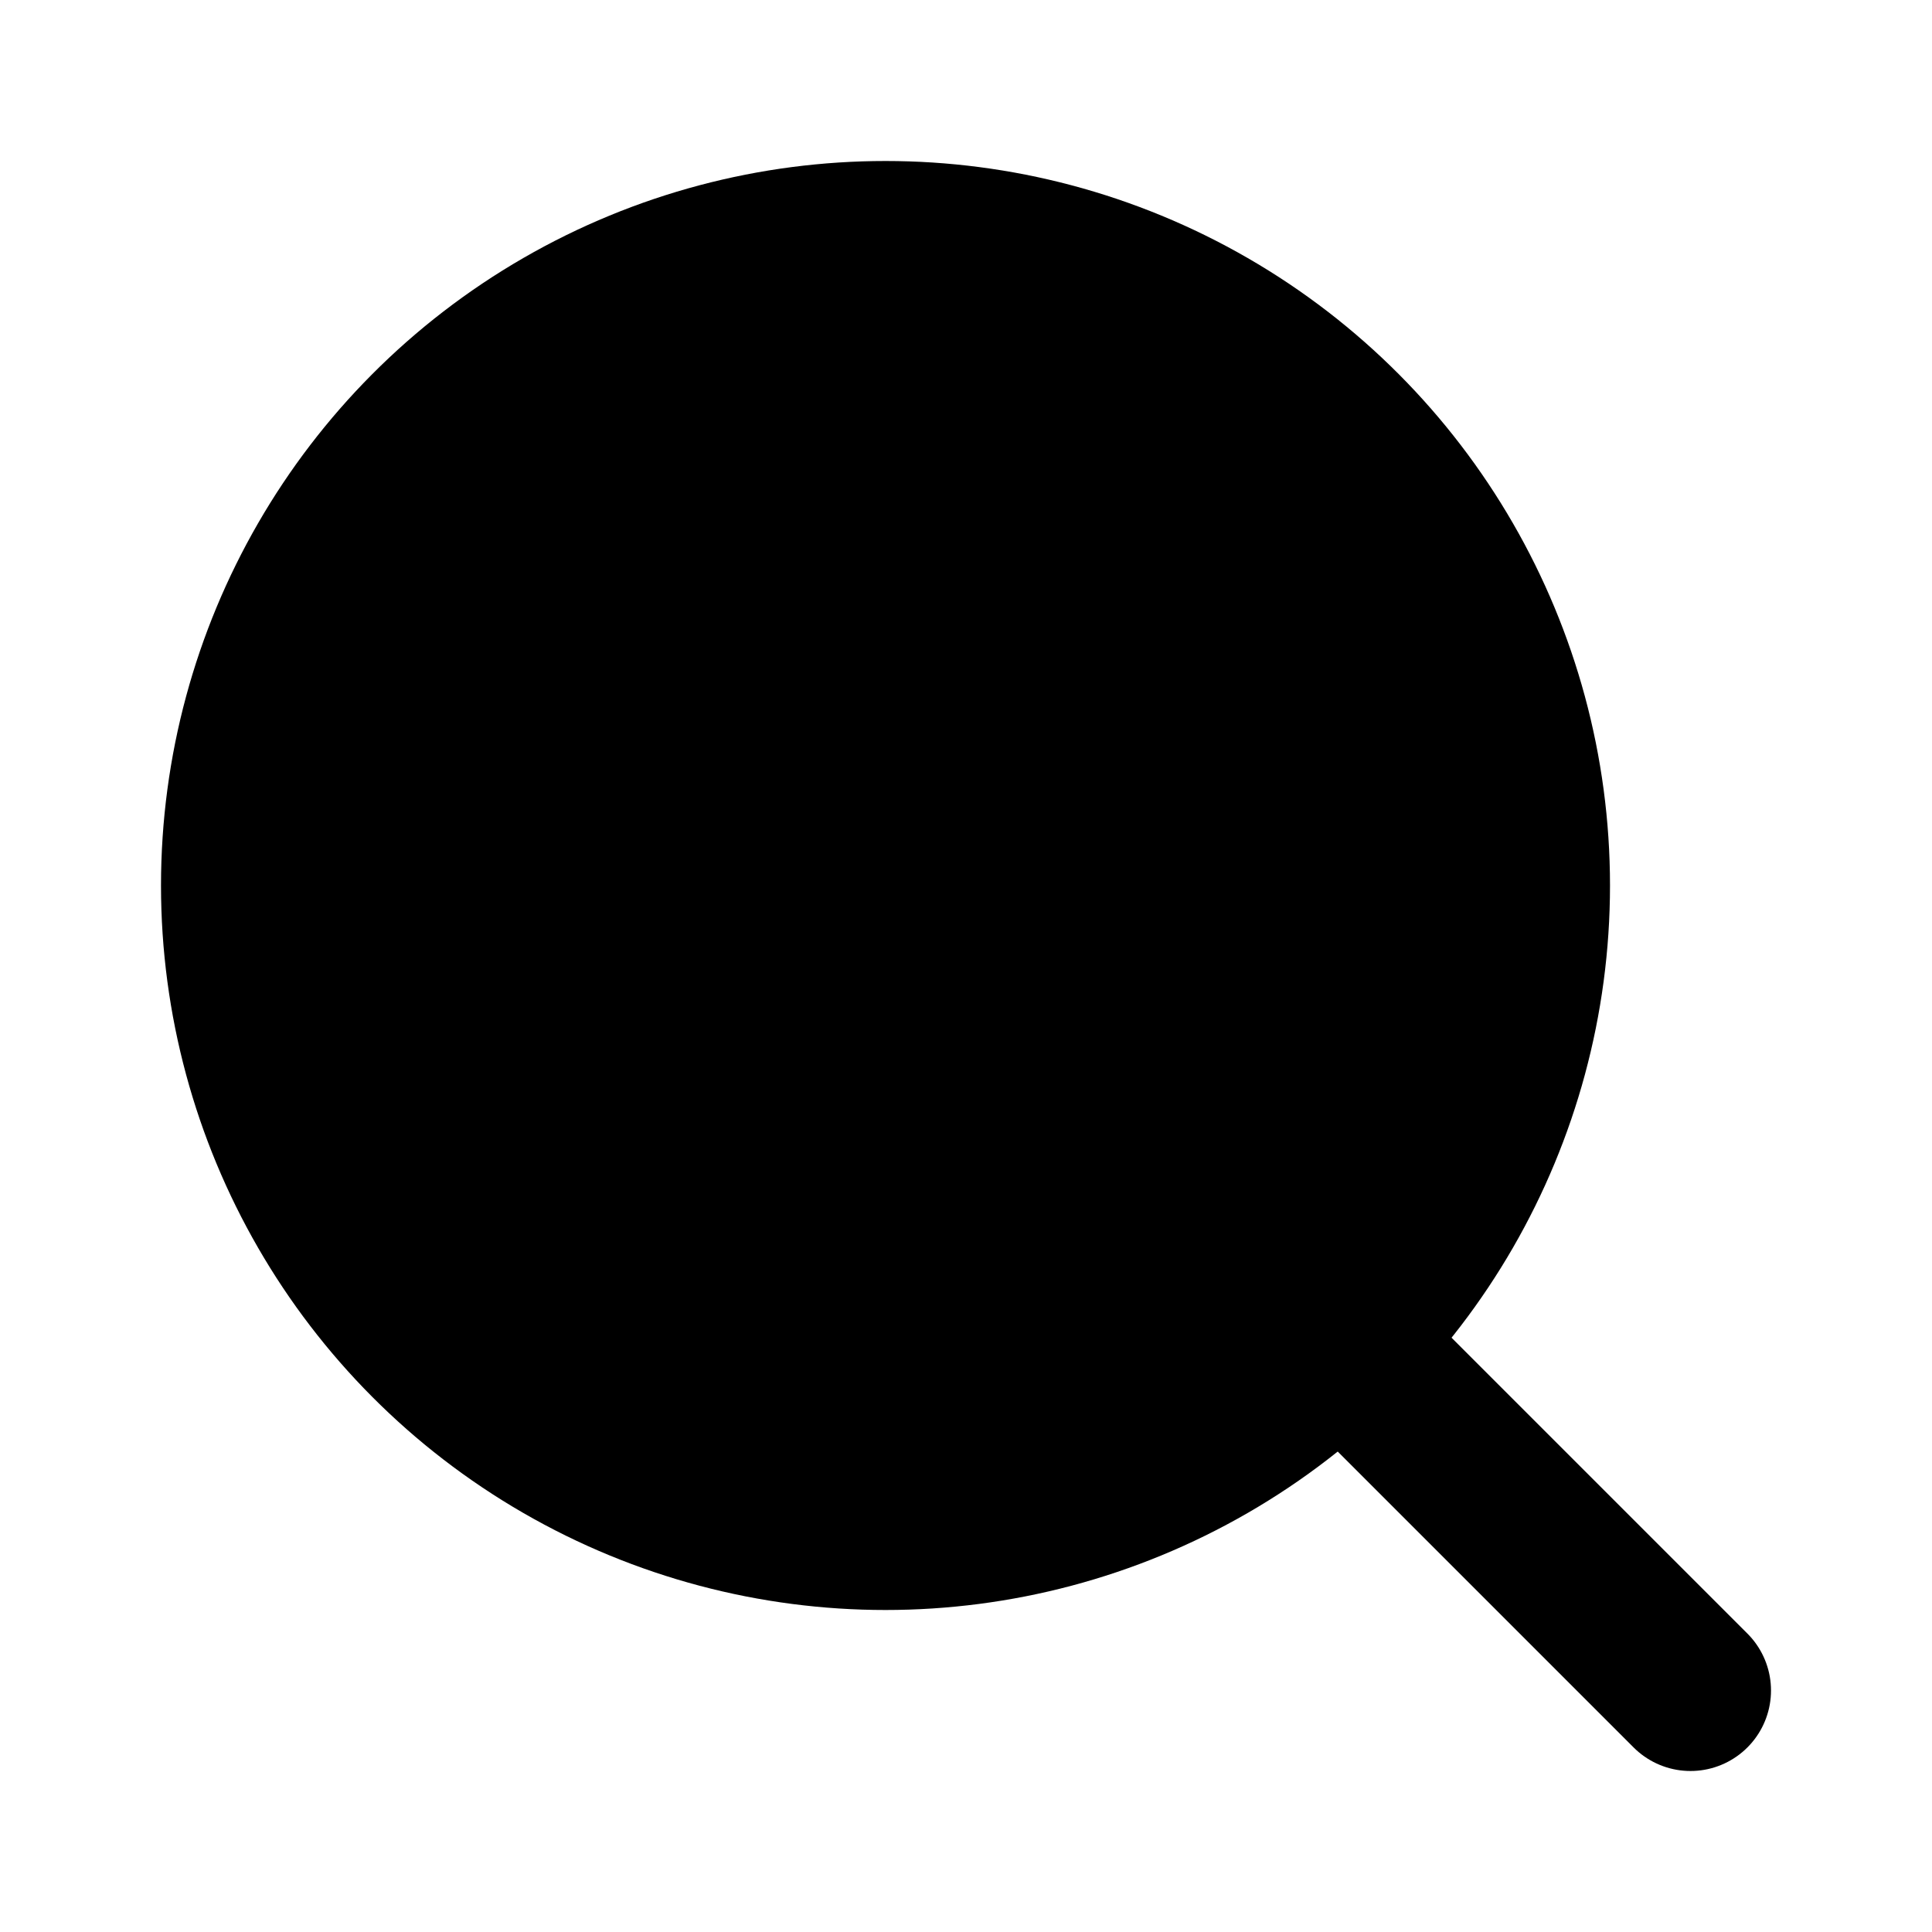
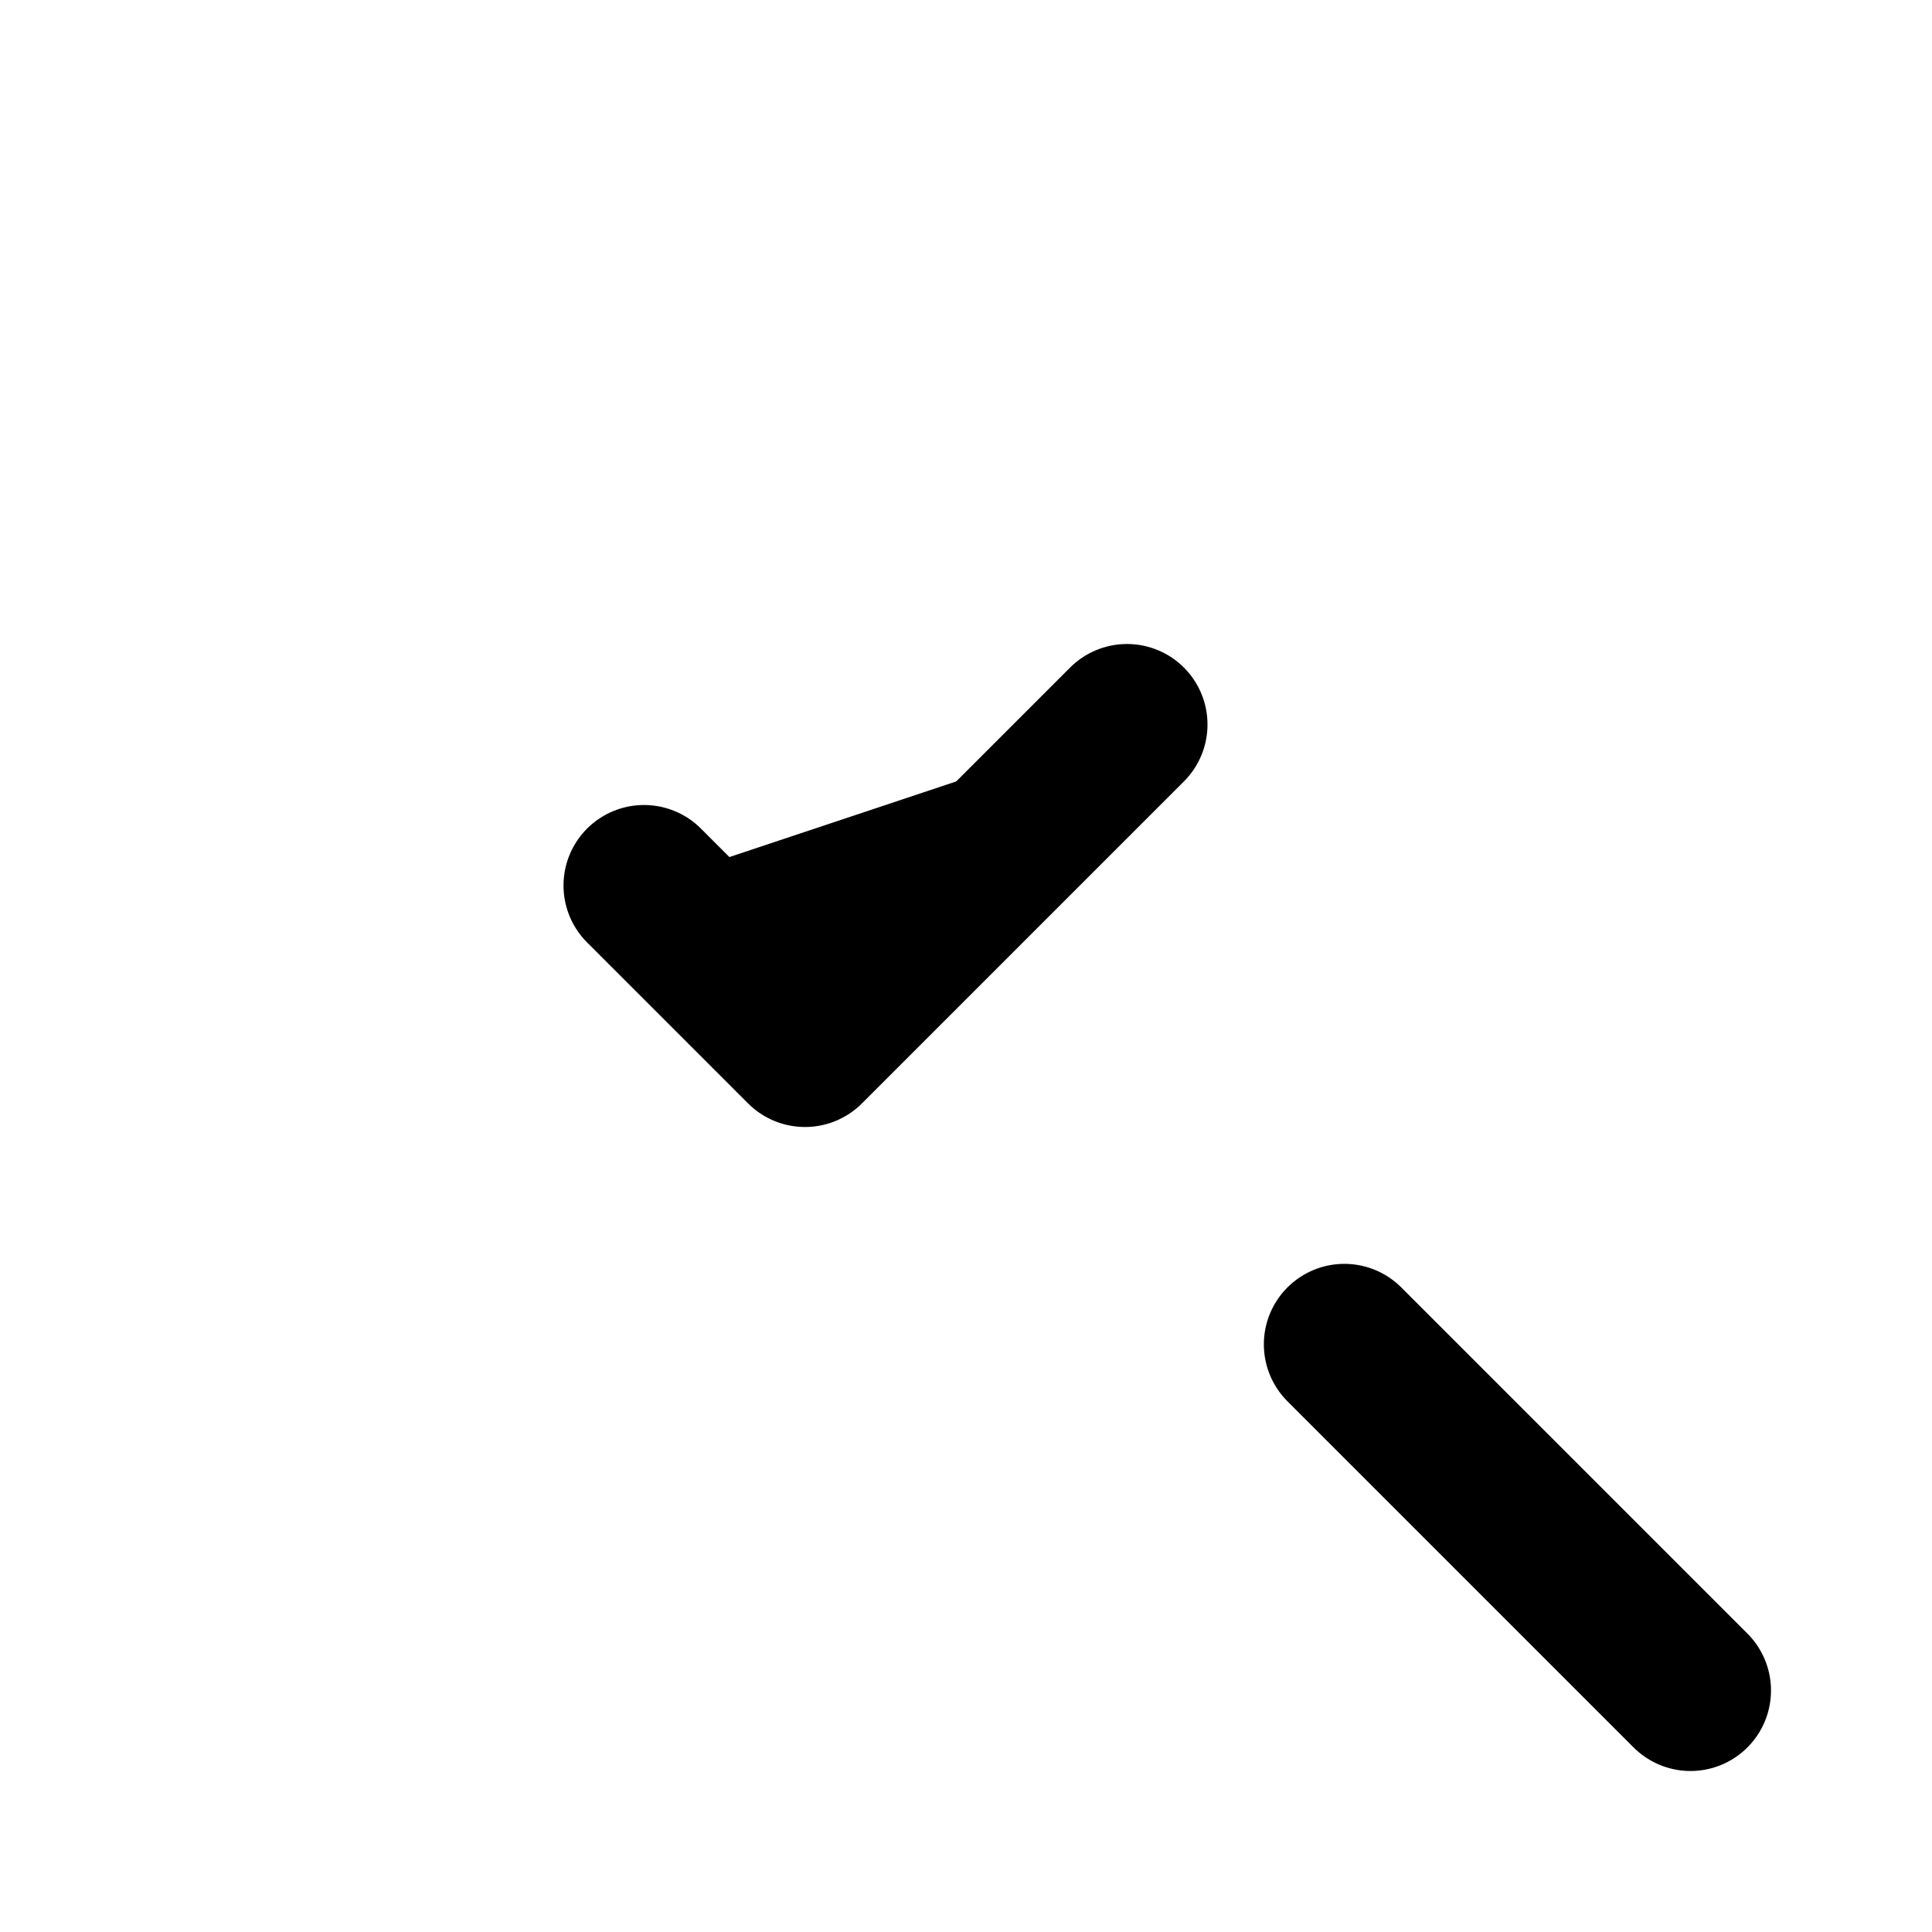
<svg xmlns="http://www.w3.org/2000/svg" width="24" height="24" viewBox="0 0 24 24" fill="currentColor" stroke="currentColor" stroke-width="2" stroke-linecap="round" stroke-linejoin="round">
  <path vector-effect="non-scaling-stroke" d="m8 11 2 2 4-4" />
-   <circle vector-effect="non-scaling-stroke" cx="11" cy="11" r="8" />
  <path vector-effect="non-scaling-stroke" d="m21 21-4.3-4.3" />
</svg>